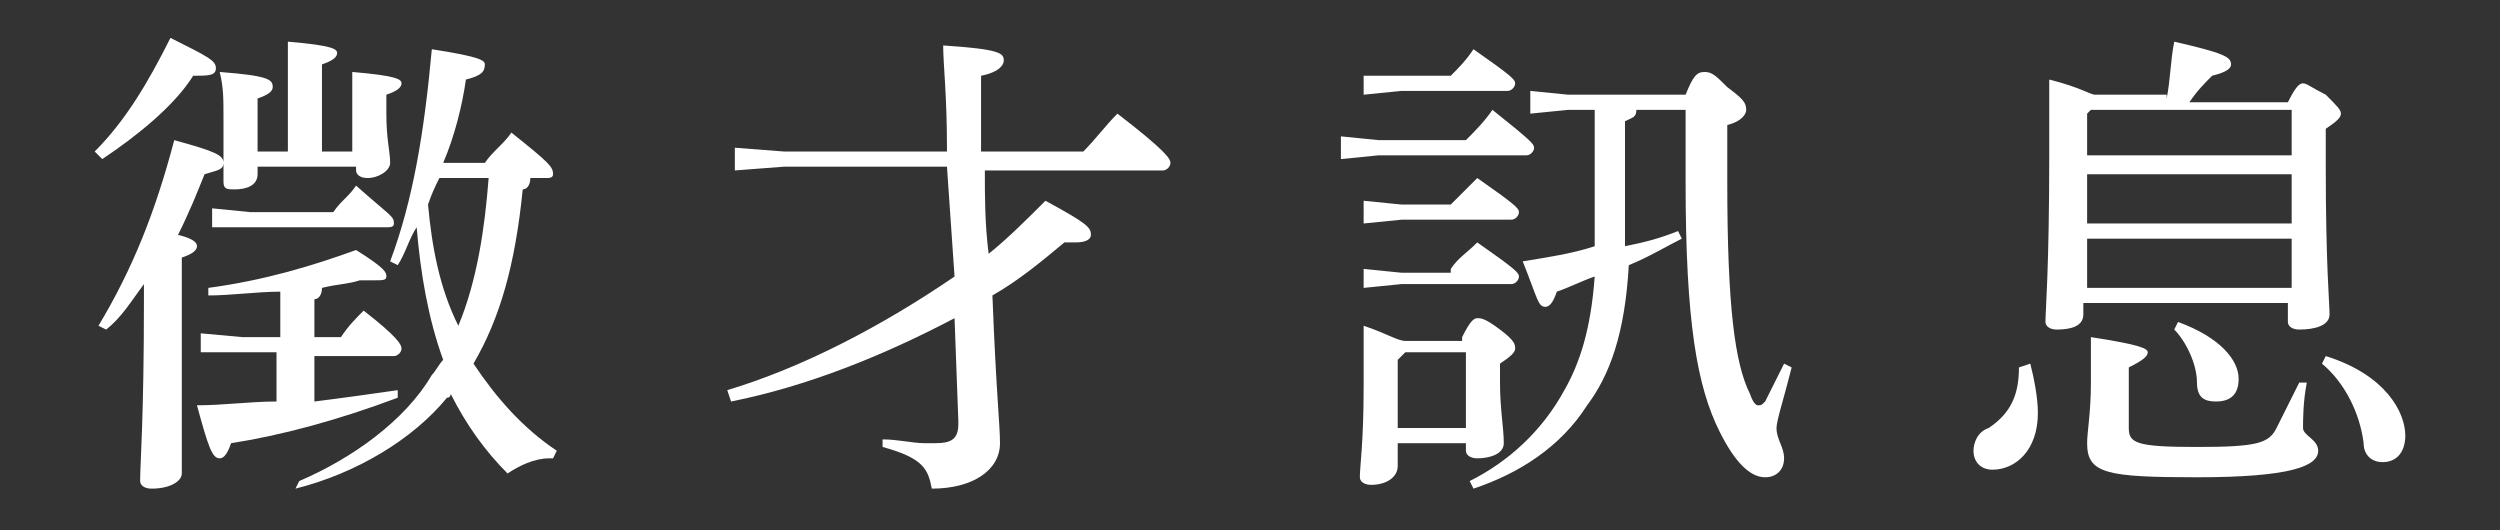
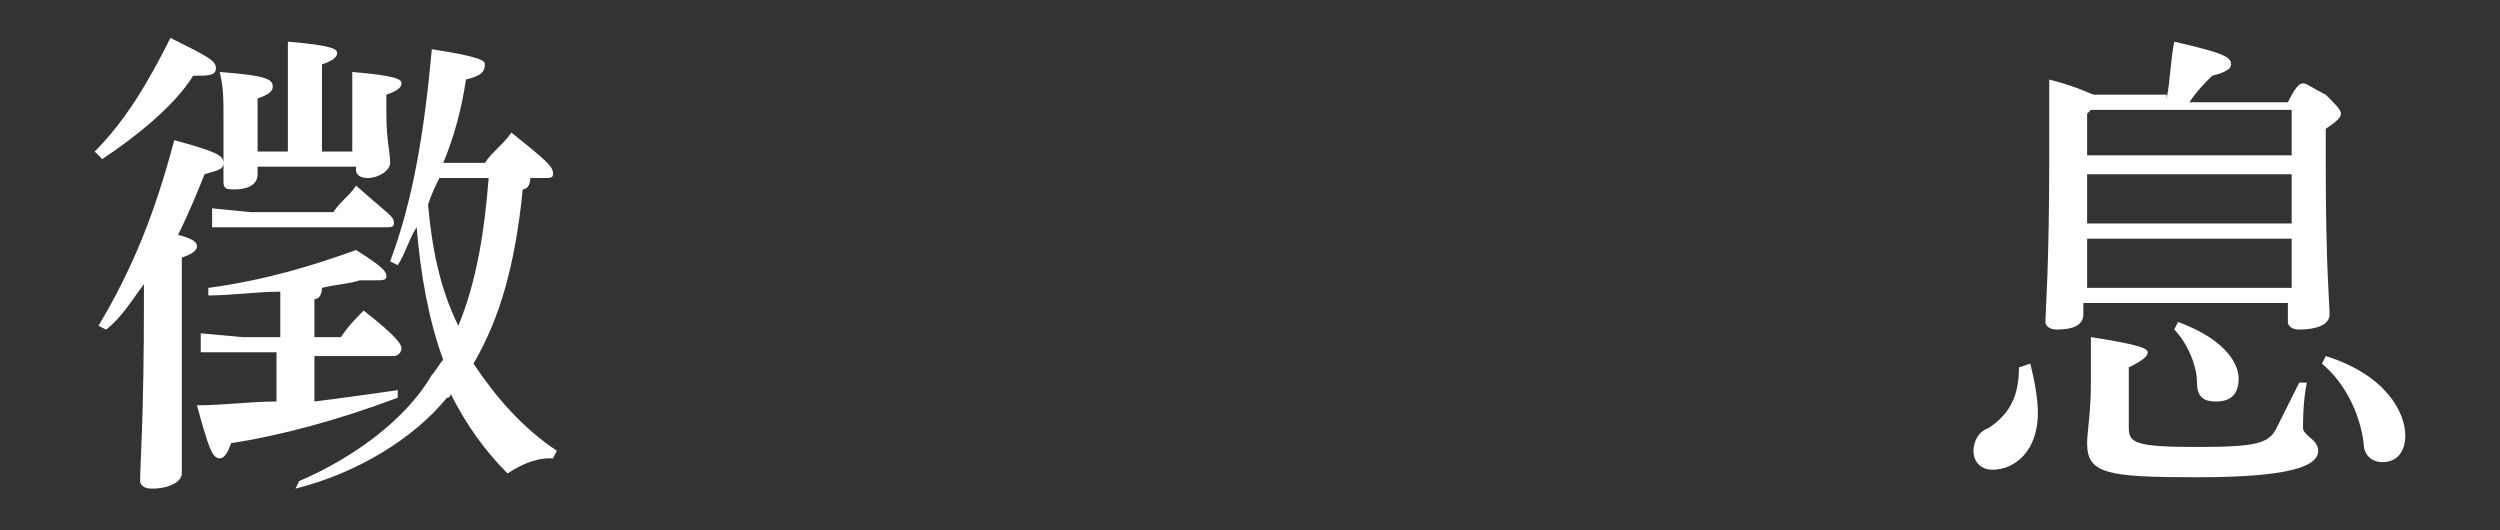
<svg xmlns="http://www.w3.org/2000/svg" version="1.1" id="レイヤー_1" x="0px" y="0px" viewBox="0 0 66 14" style="enable-background:new 0 0 66 14;" xml:space="preserve">
  <rect x="0" y="0" width="66" height="14" fill="#333333" stroke="none" />
  <style type="text/css">
	.st0{fill:#FFFFFF;}
</style>
  <path class="st0" d="M2.5,4c0.8-0.8,1.4-1.8,2-3c1,0.5,1.2,0.6,1.2,0.8c0,0.2-0.2,0.2-0.6,0.2C4.6,2.8,3.6,3.6,2.7,4.2L2.5,4z   M2.6,8.6c0.9-1.5,1.5-3,2-4.9C5.7,4,5.9,4.1,5.9,4.3S5.7,4.5,5.4,4.6C5.2,5.1,5,5.6,4.7,6.2c0.4,0.1,0.5,0.2,0.5,0.3  c0,0.1-0.1,0.2-0.4,0.3v1.1c0,2.9,0,4,0,4.6c0,0.2-0.3,0.4-0.8,0.4c-0.2,0-0.3-0.1-0.3-0.2c0-0.5,0.1-1.6,0.1-4.8V7.5  C3.5,7.9,3.2,8.4,2.8,8.7L2.6,8.6z M8.3,10.6c0.8-0.1,1.5-0.2,2.2-0.3l0,0.2c-1.6,0.6-3.1,1-4.4,1.2c-0.1,0.3-0.2,0.4-0.3,0.4  c-0.2,0-0.3-0.3-0.6-1.4c0.7,0,1.4-0.1,2.1-0.1V9.3h-1L5.3,9.3V8.8l1.1,0.1h1V7.7C6.8,7.7,6.1,7.8,5.5,7.8l0-0.2  c1.5-0.2,2.8-0.6,3.9-1c0.8,0.5,0.8,0.6,0.8,0.7c0,0.1-0.1,0.1-0.3,0.1c-0.1,0-0.2,0-0.4,0c-0.3,0.1-0.6,0.1-1,0.2  c0,0.2-0.1,0.3-0.2,0.3v1H9c0.2-0.3,0.4-0.5,0.6-0.7c0.9,0.7,1,0.9,1,1c0,0.1-0.1,0.2-0.2,0.2H8.3V10.6z M5.6,6V5.5l1,0.1h2.2  C9,5.3,9.2,5.2,9.4,4.9c0.9,0.8,1,0.8,1,1c0,0.1-0.1,0.1-0.2,0.1H6.7L5.6,6z M9.3,3.1c0-0.5,0-0.8,0-1.2c1.2,0.1,1.3,0.2,1.3,0.3  c0,0.1-0.1,0.2-0.4,0.3v0.5c0,0.7,0.1,1,0.1,1.3c0,0.2-0.3,0.4-0.6,0.4c-0.2,0-0.3-0.1-0.3-0.2V4.4H6.8v0.2C6.8,4.9,6.5,5,6.2,5  C6,5,5.9,5,5.9,4.8c0-0.3,0-0.7,0-1.7c0-0.5,0-0.8-0.1-1.2C7.1,2,7.2,2.1,7.2,2.3c0,0.1-0.1,0.2-0.4,0.3V4h0.8V2.4  c0-0.5,0-0.8,0-1.3c1.2,0.1,1.3,0.2,1.3,0.3c0,0.1-0.1,0.2-0.4,0.3V4h0.8V3.1z M7.9,12.7c1.4-0.6,2.8-1.6,3.5-2.8  c0.1-0.1,0.2-0.3,0.3-0.4C11.3,8.4,11.1,7.2,11,6c-0.2,0.3-0.3,0.7-0.5,1l-0.2-0.1c0.6-1.6,0.9-3.4,1.1-5.6c1.3,0.2,1.4,0.3,1.4,0.4  c0,0.2-0.1,0.3-0.5,0.4c-0.1,0.7-0.3,1.5-0.6,2.2h1.1c0.2-0.3,0.5-0.5,0.7-0.8c1,0.8,1.1,0.9,1.1,1.1c0,0.1-0.1,0.1-0.2,0.1h-0.4  C14,4.9,13.9,5,13.8,5c-0.2,2-0.6,3.4-1.3,4.6c0.6,0.9,1.3,1.7,2.2,2.3l-0.1,0.2c0,0-0.1,0-0.1,0c-0.4,0-0.8,0.2-1.1,0.4  c-0.6-0.6-1.1-1.3-1.5-2.1c0,0,0,0.1-0.1,0.1c-0.9,1.1-2.4,2-4,2.4L7.9,12.7z M11.6,4.7c-0.1,0.2-0.2,0.4-0.3,0.7  c0.1,1.1,0.3,2.2,0.8,3.2c0.5-1.2,0.7-2.6,0.8-3.9H11.6z" />
-   <path class="st0" d="M28.6,4c0.3-0.3,0.6-0.7,0.9-1c1.3,1,1.4,1.2,1.4,1.3c0,0.1-0.1,0.2-0.2,0.2h-4.7c0,0.7,0,1.4,0.1,2.2  c0.5-0.4,1-0.9,1.5-1.4c1.1,0.6,1.2,0.7,1.2,0.9c0,0.1-0.1,0.2-0.4,0.2c-0.1,0-0.2,0-0.3,0c-0.6,0.5-1.2,1-1.9,1.4  c0.1,2.6,0.2,3.4,0.2,3.9c0,0.7-0.7,1.2-1.8,1.2c-0.1-0.5-0.2-0.8-1.3-1.1l0-0.2c0.4,0,0.8,0.1,1.1,0.1c0.1,0,0.2,0,0.3,0  c0.4,0,0.6-0.1,0.6-0.5c0,0,0,0,0-0.1l-0.1-2.7c-1.9,1-3.9,1.8-5.9,2.2l-0.1-0.3c2-0.6,4.1-1.7,6-3L25,4.4h-4.3l-1.3,0.1V3.9L20.7,4  H25V3.9c0-1.4-0.1-2.2-0.1-2.7c1.5,0.1,1.6,0.2,1.6,0.4c0,0.1-0.1,0.3-0.6,0.4l0,1.9V4H28.6z" />
-   <path class="st0" d="M38.7,3.7c0.2-0.2,0.5-0.5,0.7-0.8c1,0.8,1.1,0.9,1.1,1c0,0.1-0.1,0.2-0.2,0.2h-3.9l-1,0.1V3.6l1,0.1H38.7z   M38.6,8.9c0.2-0.4,0.3-0.5,0.4-0.5c0.1,0,0.2,0,0.6,0.3C40,9,40,9.1,40,9.2c0,0.1-0.1,0.2-0.4,0.4v0.5c0,0.7,0.1,1.2,0.1,1.6  c0,0.3-0.4,0.4-0.7,0.4c-0.2,0-0.3-0.1-0.3-0.2v-0.2h-1.8v0.6c0,0.3-0.3,0.5-0.7,0.5c-0.2,0-0.3-0.1-0.3-0.2c0-0.3,0.1-0.9,0.1-2.4  c0-0.7,0-1,0-1.6c0.6,0.2,0.9,0.4,1.1,0.4H38.6z M38.3,2c0.2-0.2,0.4-0.4,0.6-0.7c1,0.7,1.1,0.8,1.1,0.9c0,0.1-0.1,0.2-0.2,0.2H37  l-1,0.1V2L37,2H38.3z M38.3,5.4c0.2-0.2,0.4-0.4,0.7-0.7c1,0.7,1.1,0.8,1.1,0.9c0,0.1-0.1,0.2-0.2,0.2H37l-1,0.1V5.3l1,0.1H38.3z   M38.3,7.1c0.2-0.3,0.4-0.4,0.7-0.7c1,0.7,1.1,0.8,1.1,0.9c0,0.1-0.1,0.2-0.2,0.2H37l-1,0.1V7.1l1,0.1H38.3z M37.1,9.3l-0.2,0.2v1.8  h1.8V9.3H37.1z M41.4,2.9l-1,0.1V2.4l1,0.1h3.1c0.2-0.5,0.3-0.6,0.5-0.6s0.3,0.1,0.6,0.4c0.4,0.3,0.5,0.4,0.5,0.6  c0,0.1-0.1,0.3-0.5,0.4v1.5c0,3.3,0.2,4.8,0.6,5.6c0.1,0.3,0.2,0.3,0.2,0.3c0.1,0,0.1,0,0.2-0.1c0.1-0.2,0.3-0.6,0.5-1l0.2,0.1  c-0.2,0.8-0.4,1.4-0.4,1.6c0,0.3,0.2,0.5,0.2,0.8c0,0.3-0.2,0.5-0.5,0.5c-0.4,0-0.8-0.4-1.2-1.2c-0.6-1.2-0.9-2.9-0.9-6.6V2.9h-1.3  c0,0.2-0.1,0.2-0.3,0.3v2.4c0,0.3,0,0.6,0,0.9c0.5-0.1,0.9-0.2,1.4-0.4l0.1,0.2C44,6.5,43.5,6.8,43,7c-0.1,1.8-0.5,2.9-1.1,3.7  c-0.7,1.1-1.8,1.8-3,2.2l-0.1-0.2c1-0.5,1.9-1.3,2.5-2.4c0.4-0.7,0.7-1.6,0.8-3c-0.3,0.1-0.7,0.3-1,0.4c-0.1,0.3-0.2,0.4-0.3,0.4  c-0.2,0-0.2-0.2-0.6-1.2c0.6-0.1,1.3-0.2,1.9-0.4c0-0.3,0-0.7,0-1.1V2.9H41.4z" />
  <path class="st0" d="M53.6,9.6c0.1,0.4,0.2,0.9,0.2,1.3c0,1-0.6,1.5-1.2,1.5c-0.3,0-0.5-0.2-0.5-0.5c0,0,0,0,0,0  c0-0.2,0.1-0.5,0.4-0.6c0.6-0.4,0.8-0.9,0.8-1.6L53.6,9.6z M57.2,2.6c0.1-0.5,0.1-1,0.2-1.5c1.3,0.3,1.5,0.4,1.5,0.6  c0,0.1-0.1,0.2-0.5,0.3c-0.2,0.2-0.4,0.4-0.6,0.7h2.6c0.2-0.4,0.3-0.5,0.4-0.5c0.1,0,0.2,0.1,0.6,0.3c0.3,0.3,0.4,0.4,0.4,0.5  c0,0.1-0.1,0.2-0.4,0.4v1c0,2.6,0.1,3.6,0.1,3.9c0,0.3-0.4,0.4-0.8,0.4c-0.2,0-0.3-0.1-0.3-0.2V8h-5.4v0.3c0,0.3-0.3,0.4-0.7,0.4  c-0.2,0-0.3-0.1-0.3-0.2c0-0.3,0.1-1.4,0.1-4.4c0-1.1,0-1.4,0-2c0.8,0.2,1.1,0.4,1.2,0.4H57.2z M55.2,2.9l-0.1,0.1v1.1h5.4V2.9H55.2  z M60.5,5.9V4.6h-5.4v1.3H60.5z M60.5,7.6V6.3h-5.4v1.3H60.5z M60.9,10.1c-0.1,0.5-0.1,1-0.1,1.2c0,0.2,0.4,0.3,0.4,0.6  c0,0.4-0.7,0.7-3.2,0.7c-2.4,0-2.9-0.1-2.9-0.9c0-0.3,0.1-0.8,0.1-1.6c0-0.4,0-0.7,0-1.2c1.3,0.2,1.5,0.3,1.5,0.4  c0,0.1-0.1,0.2-0.5,0.4v1.6c0,0.4,0.2,0.5,1.8,0.5c1.6,0,1.9-0.1,2.1-0.5c0.2-0.4,0.4-0.8,0.6-1.2L60.9,10.1z M57.5,8.5  c1.1,0.4,1.6,1,1.6,1.5c0,0.4-0.2,0.6-0.6,0.6c-0.3,0-0.5-0.1-0.5-0.5C58,9.6,57.7,9,57.4,8.7L57.5,8.5z M61.4,9.4  c1.6,0.5,2.1,1.5,2.1,2.1c0,0.4-0.2,0.7-0.6,0.7c-0.3,0-0.5-0.2-0.5-0.5c-0.1-0.8-0.5-1.6-1.1-2.1L61.4,9.4z" />
</svg>